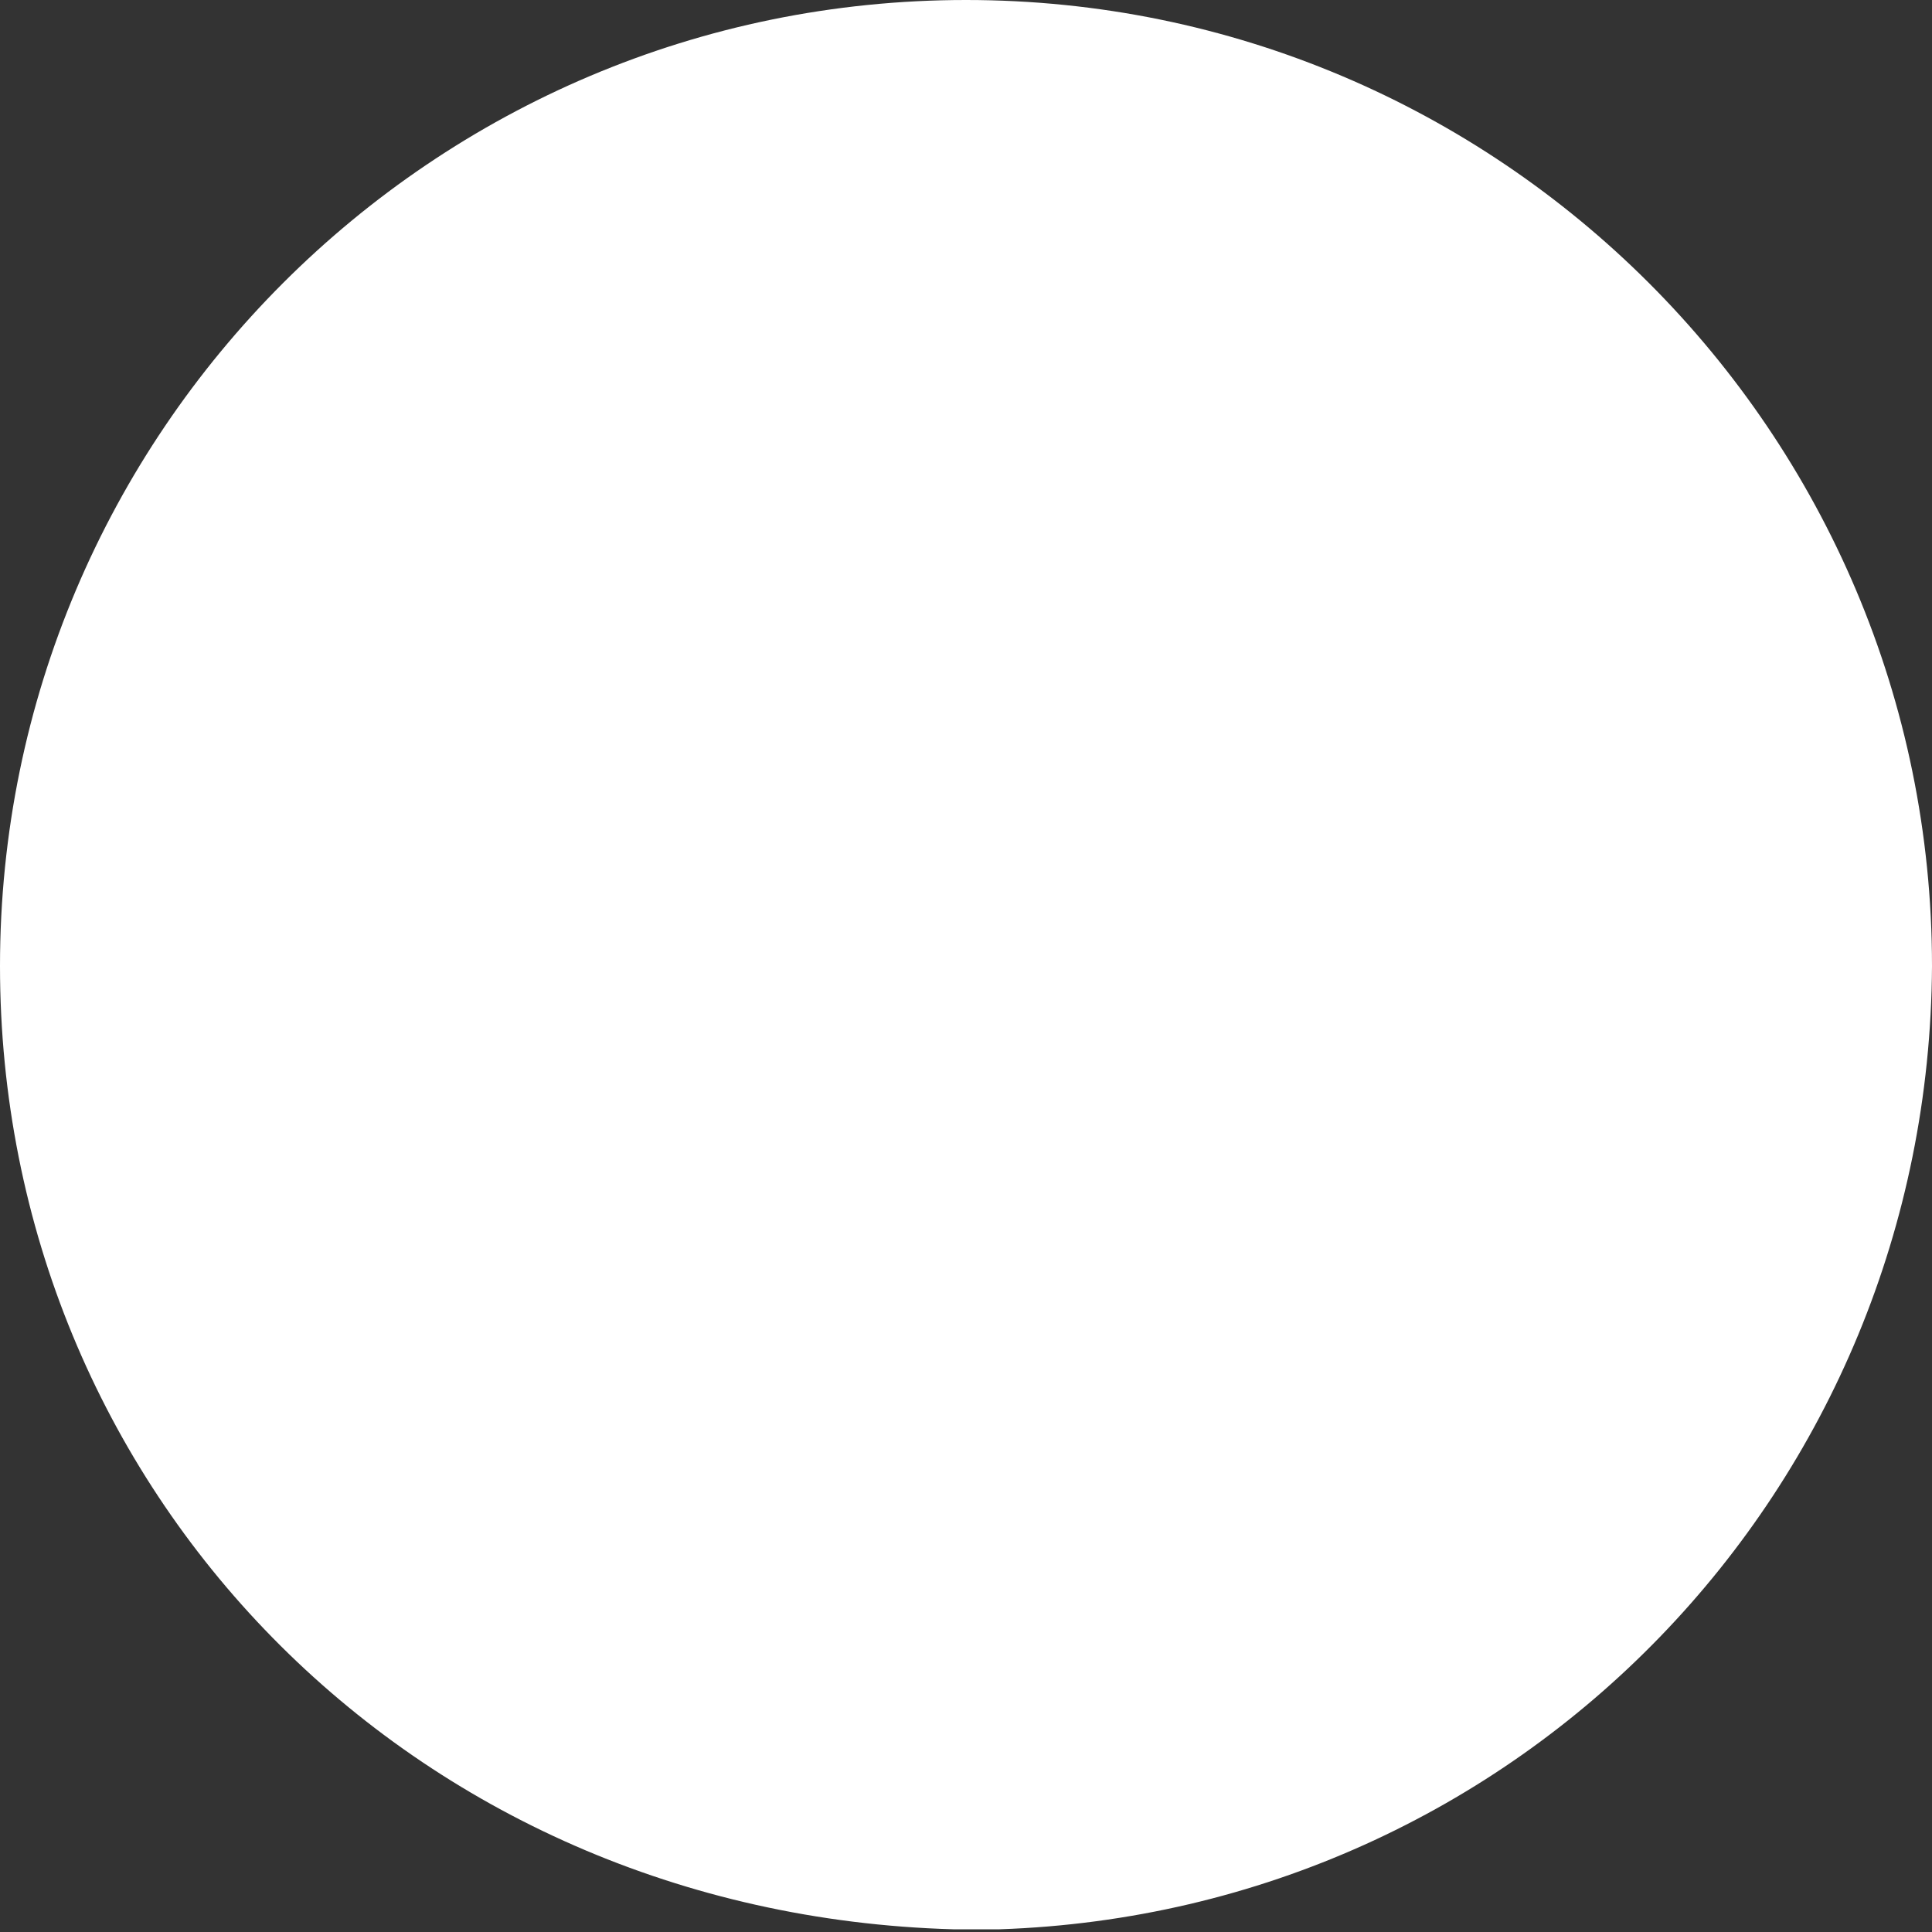
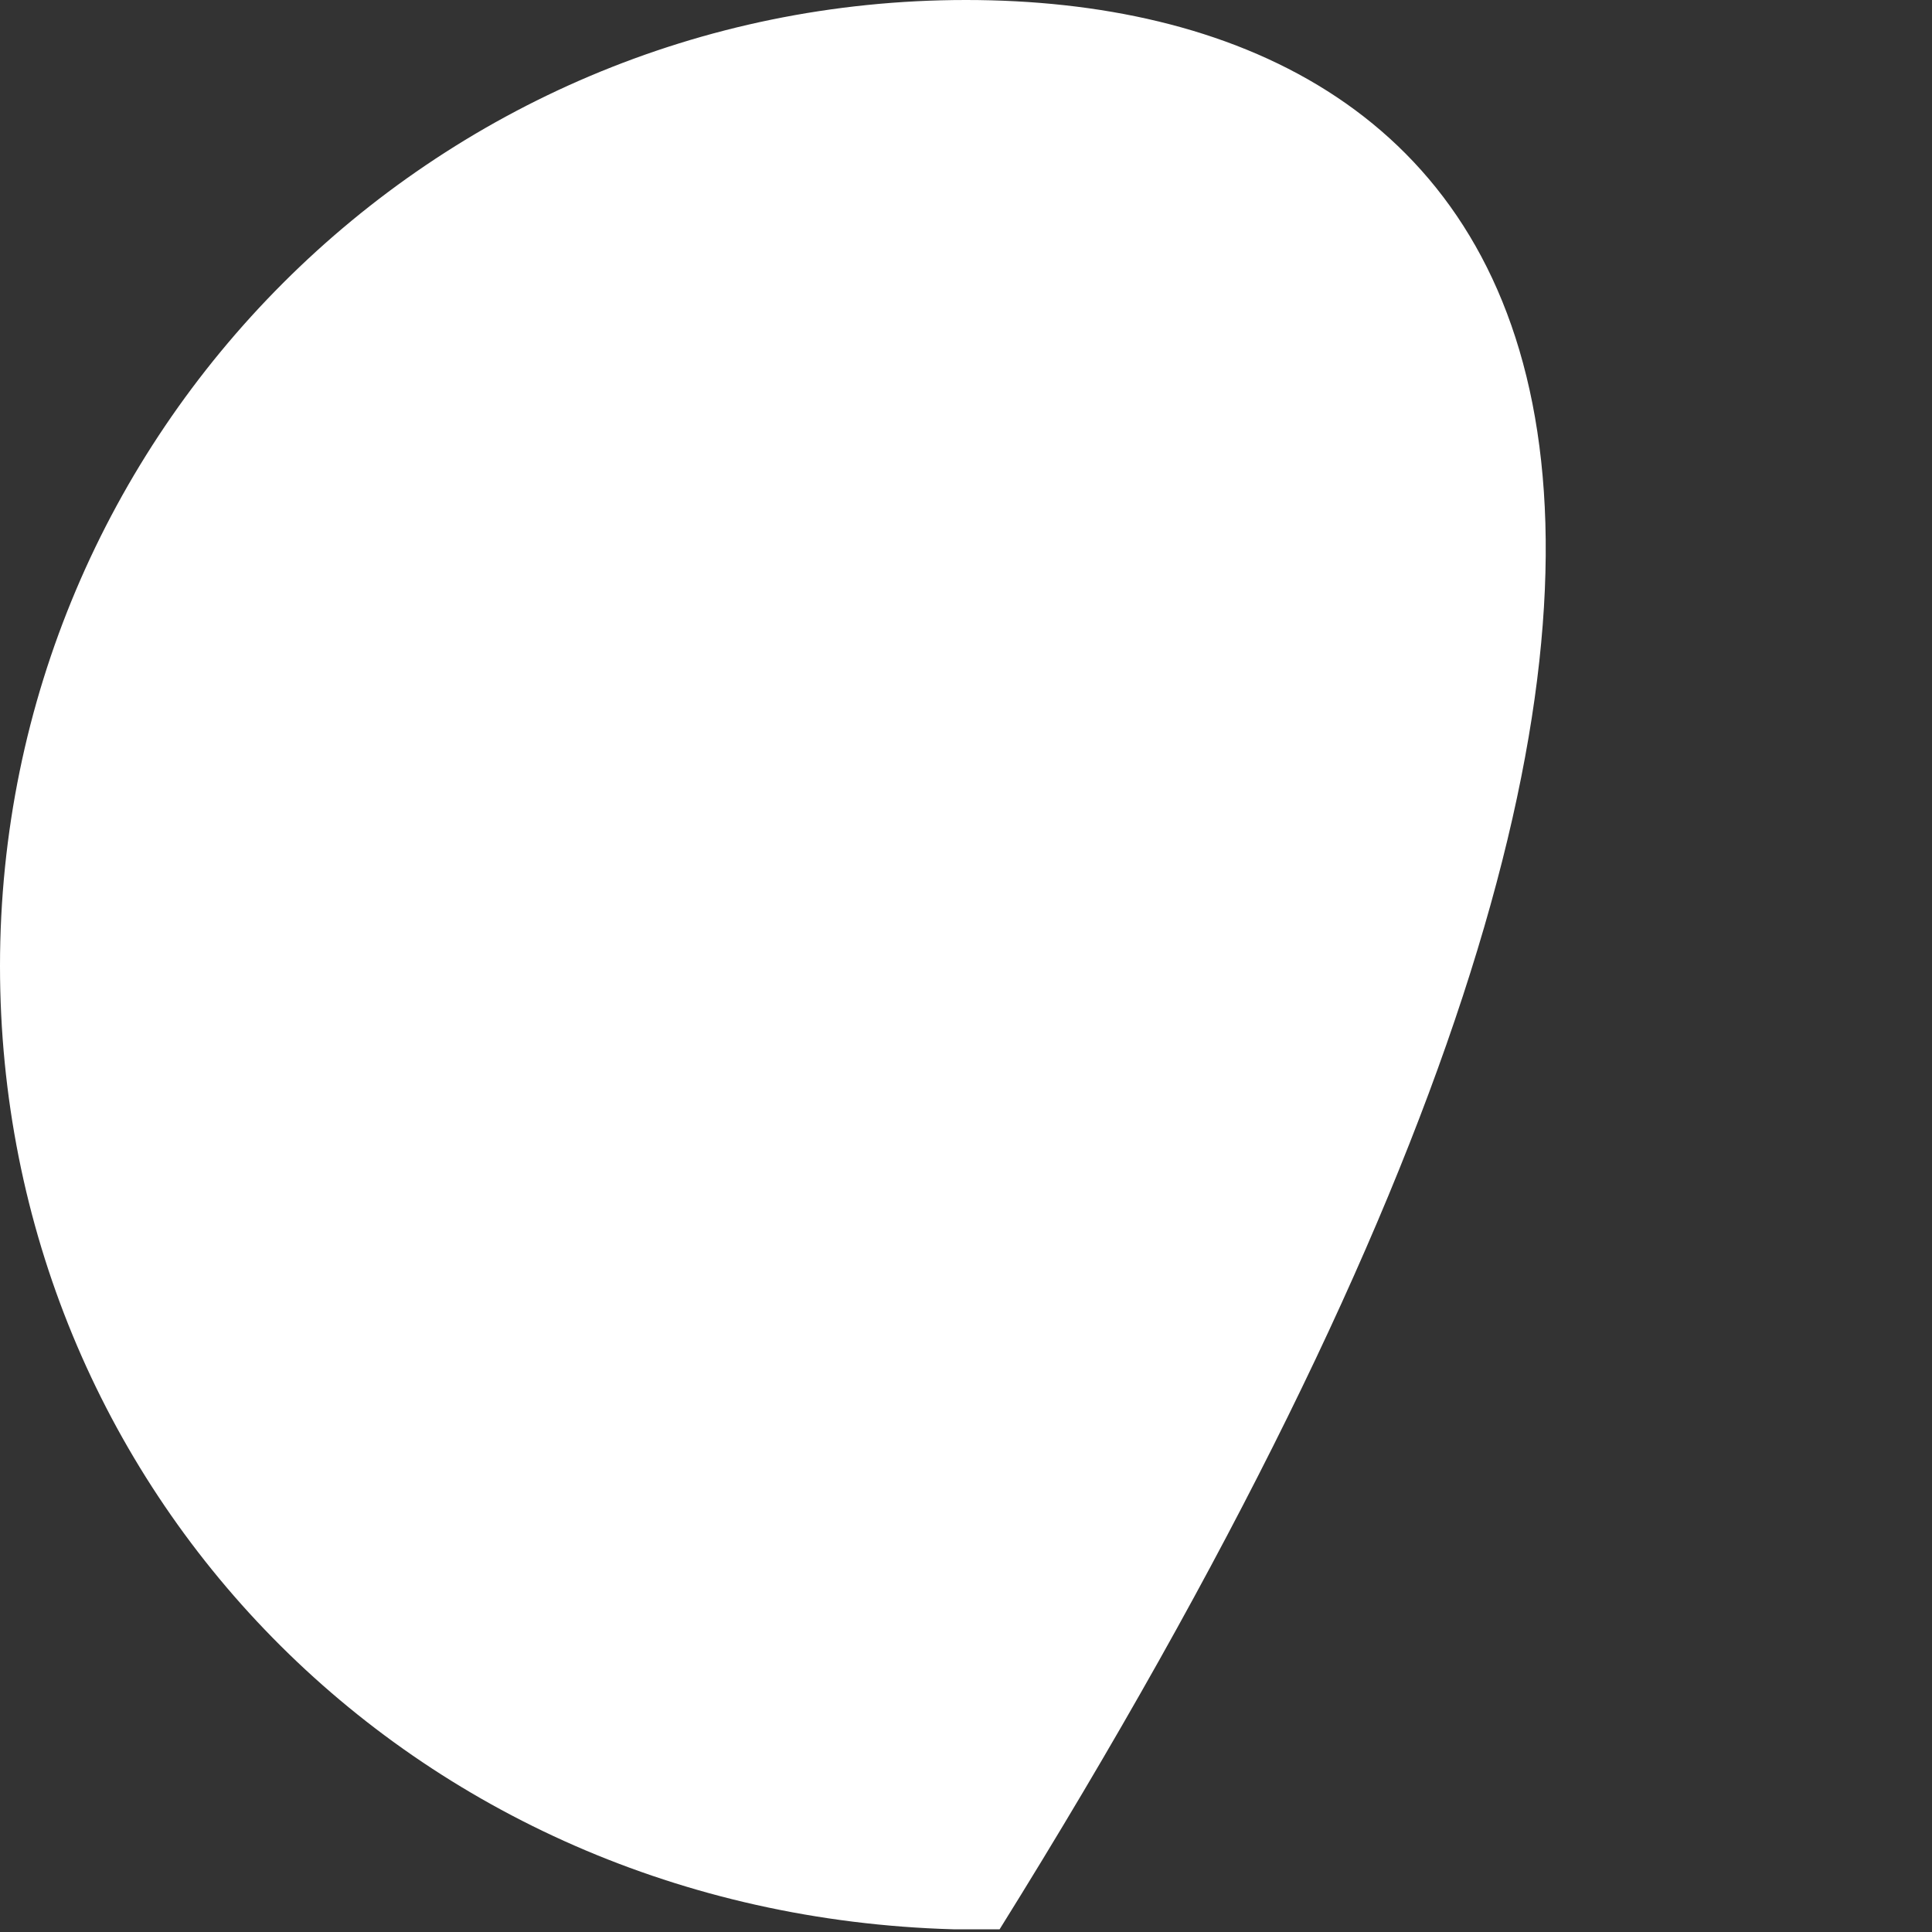
<svg xmlns="http://www.w3.org/2000/svg" preserveAspectRatio="none" width="100%" height="100%" overflow="visible" style="display: block;" viewBox="0 0 5 5" fill="none">
  <rect x="0" y="0" width="5" height="5" fill="#333333" stroke="none" />
-   <path id="Vector" d="M2.5 0C1.12 0 0 1.12 0 2.5C0 3.853 1.06 4.953 2.467 4.993C2.487 4.993 2.513 4.993 2.527 4.993C2.54 4.993 2.56 4.993 2.573 4.993C2.58 4.993 2.587 4.993 2.587 4.993C3.933 4.947 4.993 3.853 5 2.5C5 1.12 3.88 0 2.5 0Z" fill="white" />
+   <path id="Vector" d="M2.5 0C1.12 0 0 1.12 0 2.5C0 3.853 1.06 4.953 2.467 4.993C2.487 4.993 2.513 4.993 2.527 4.993C2.54 4.993 2.56 4.993 2.573 4.993C2.58 4.993 2.587 4.993 2.587 4.993C5 1.12 3.88 0 2.5 0Z" fill="white" />
</svg>